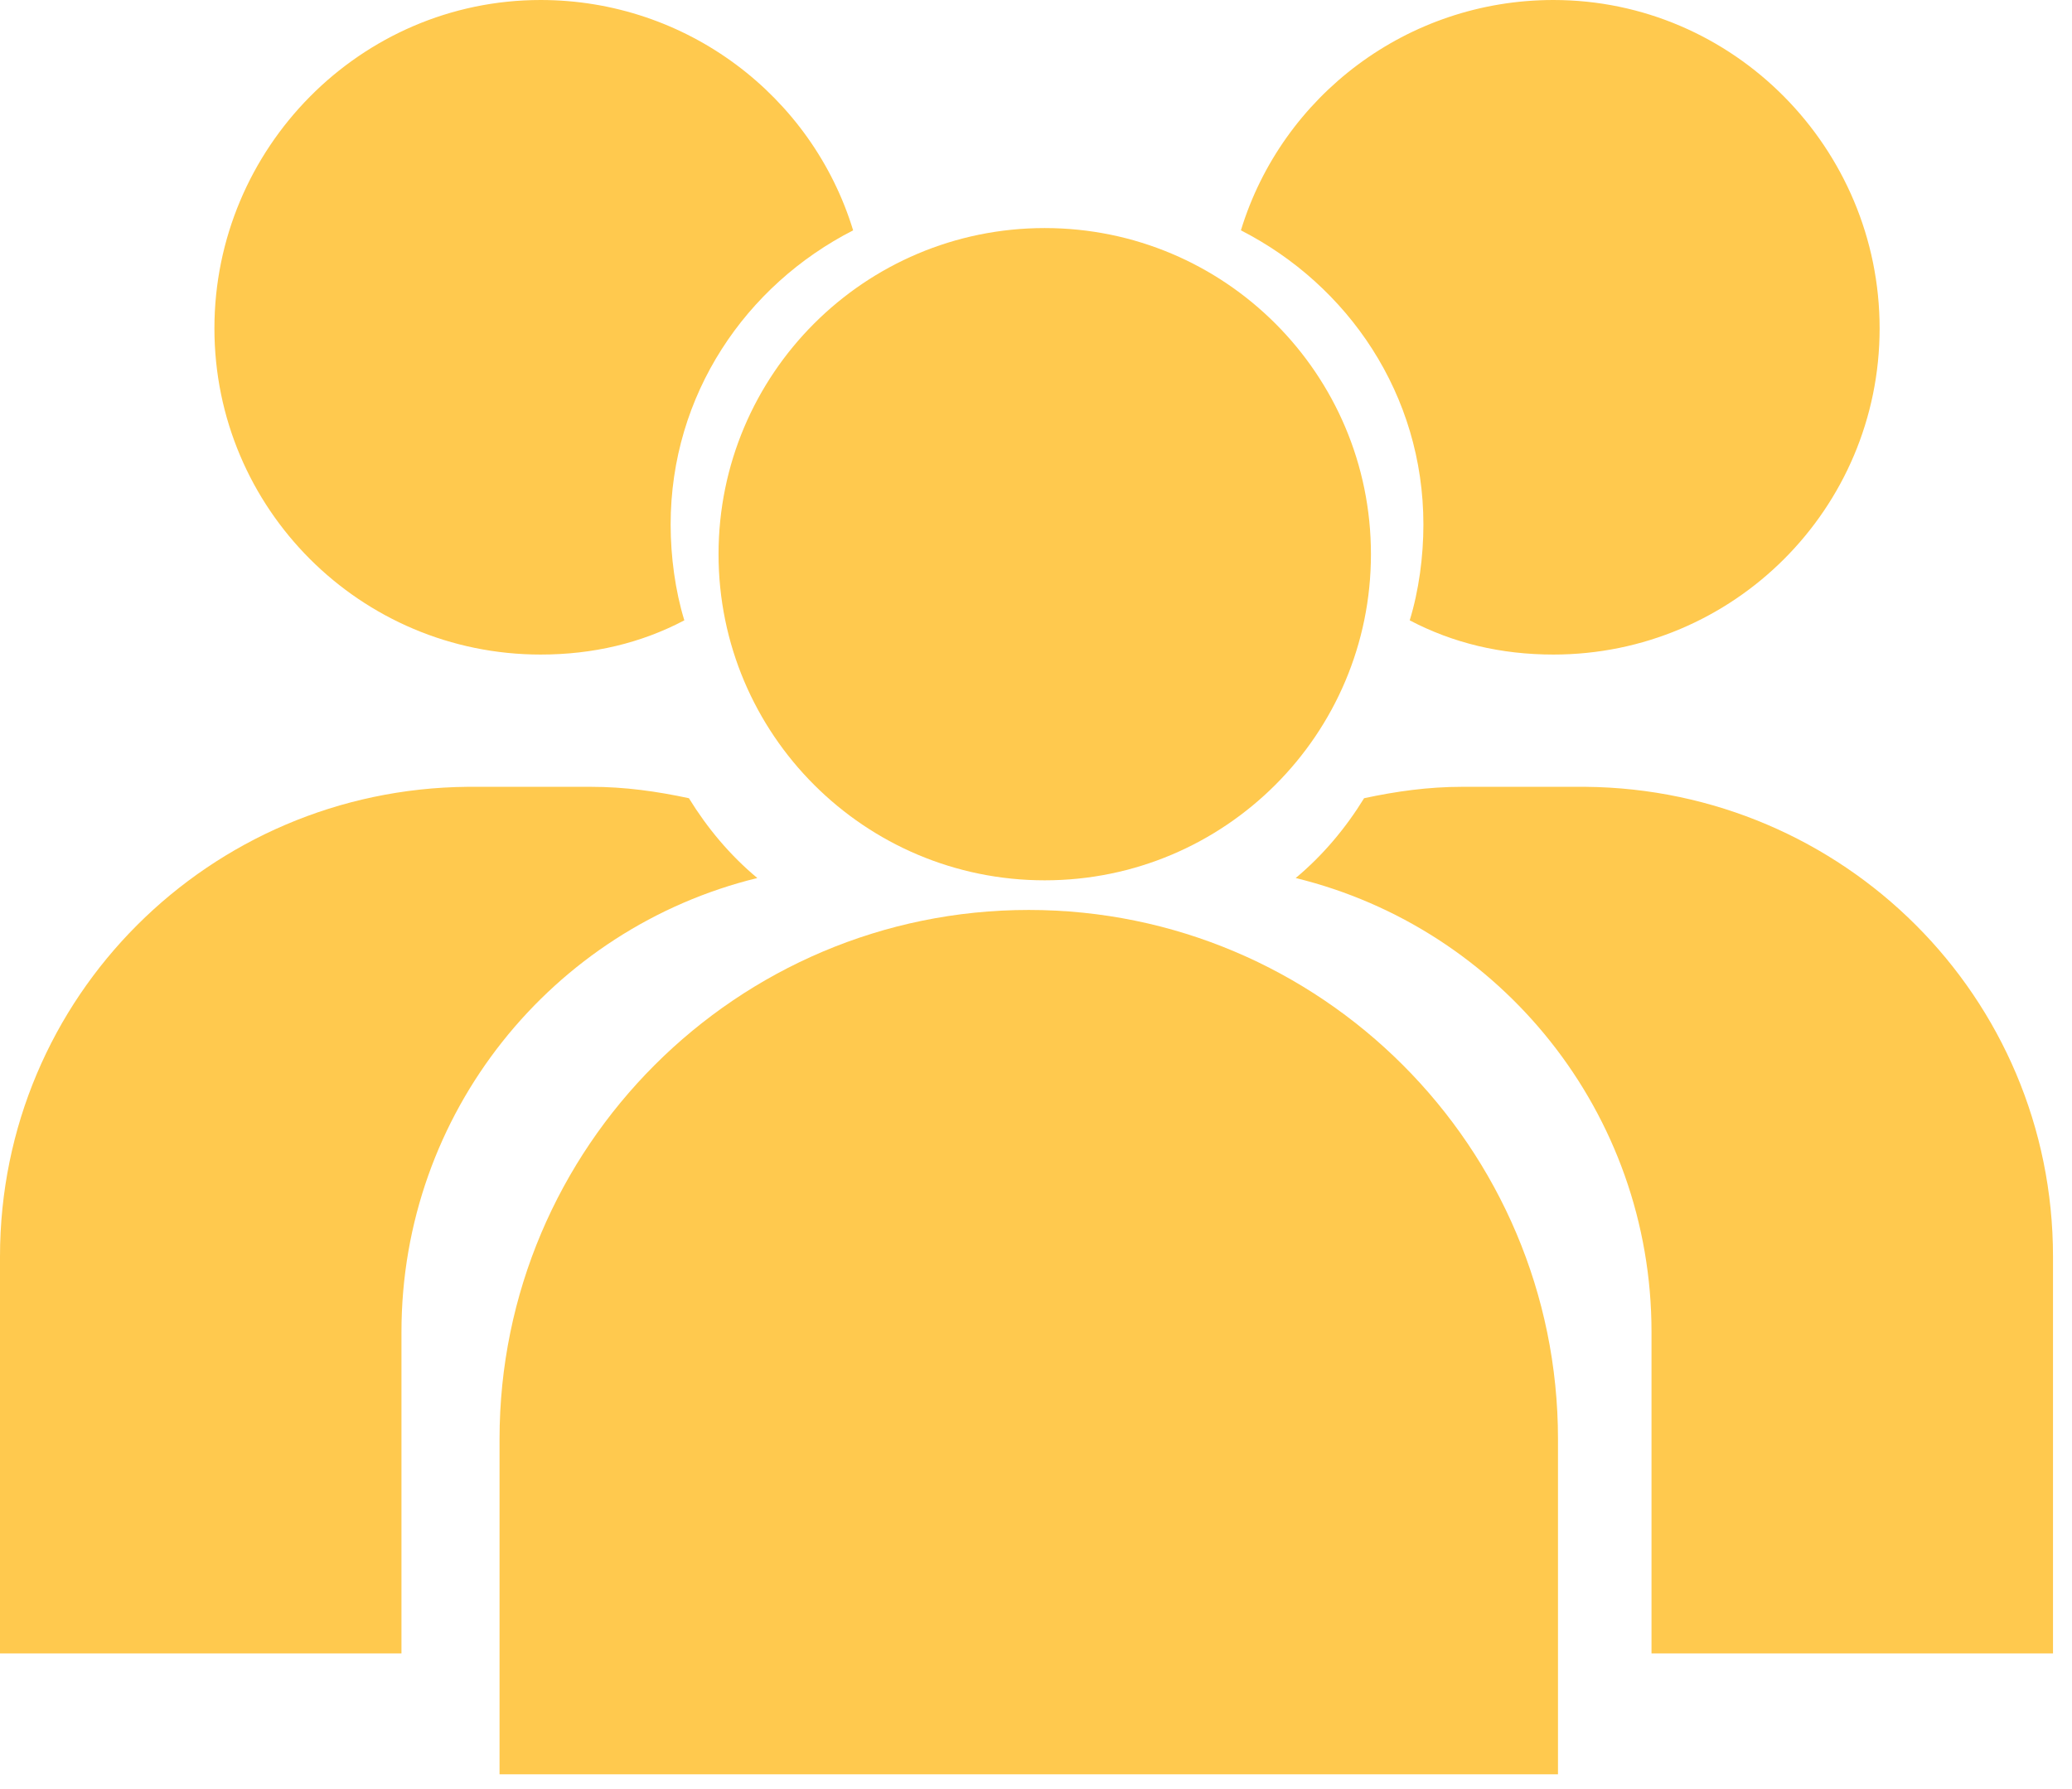
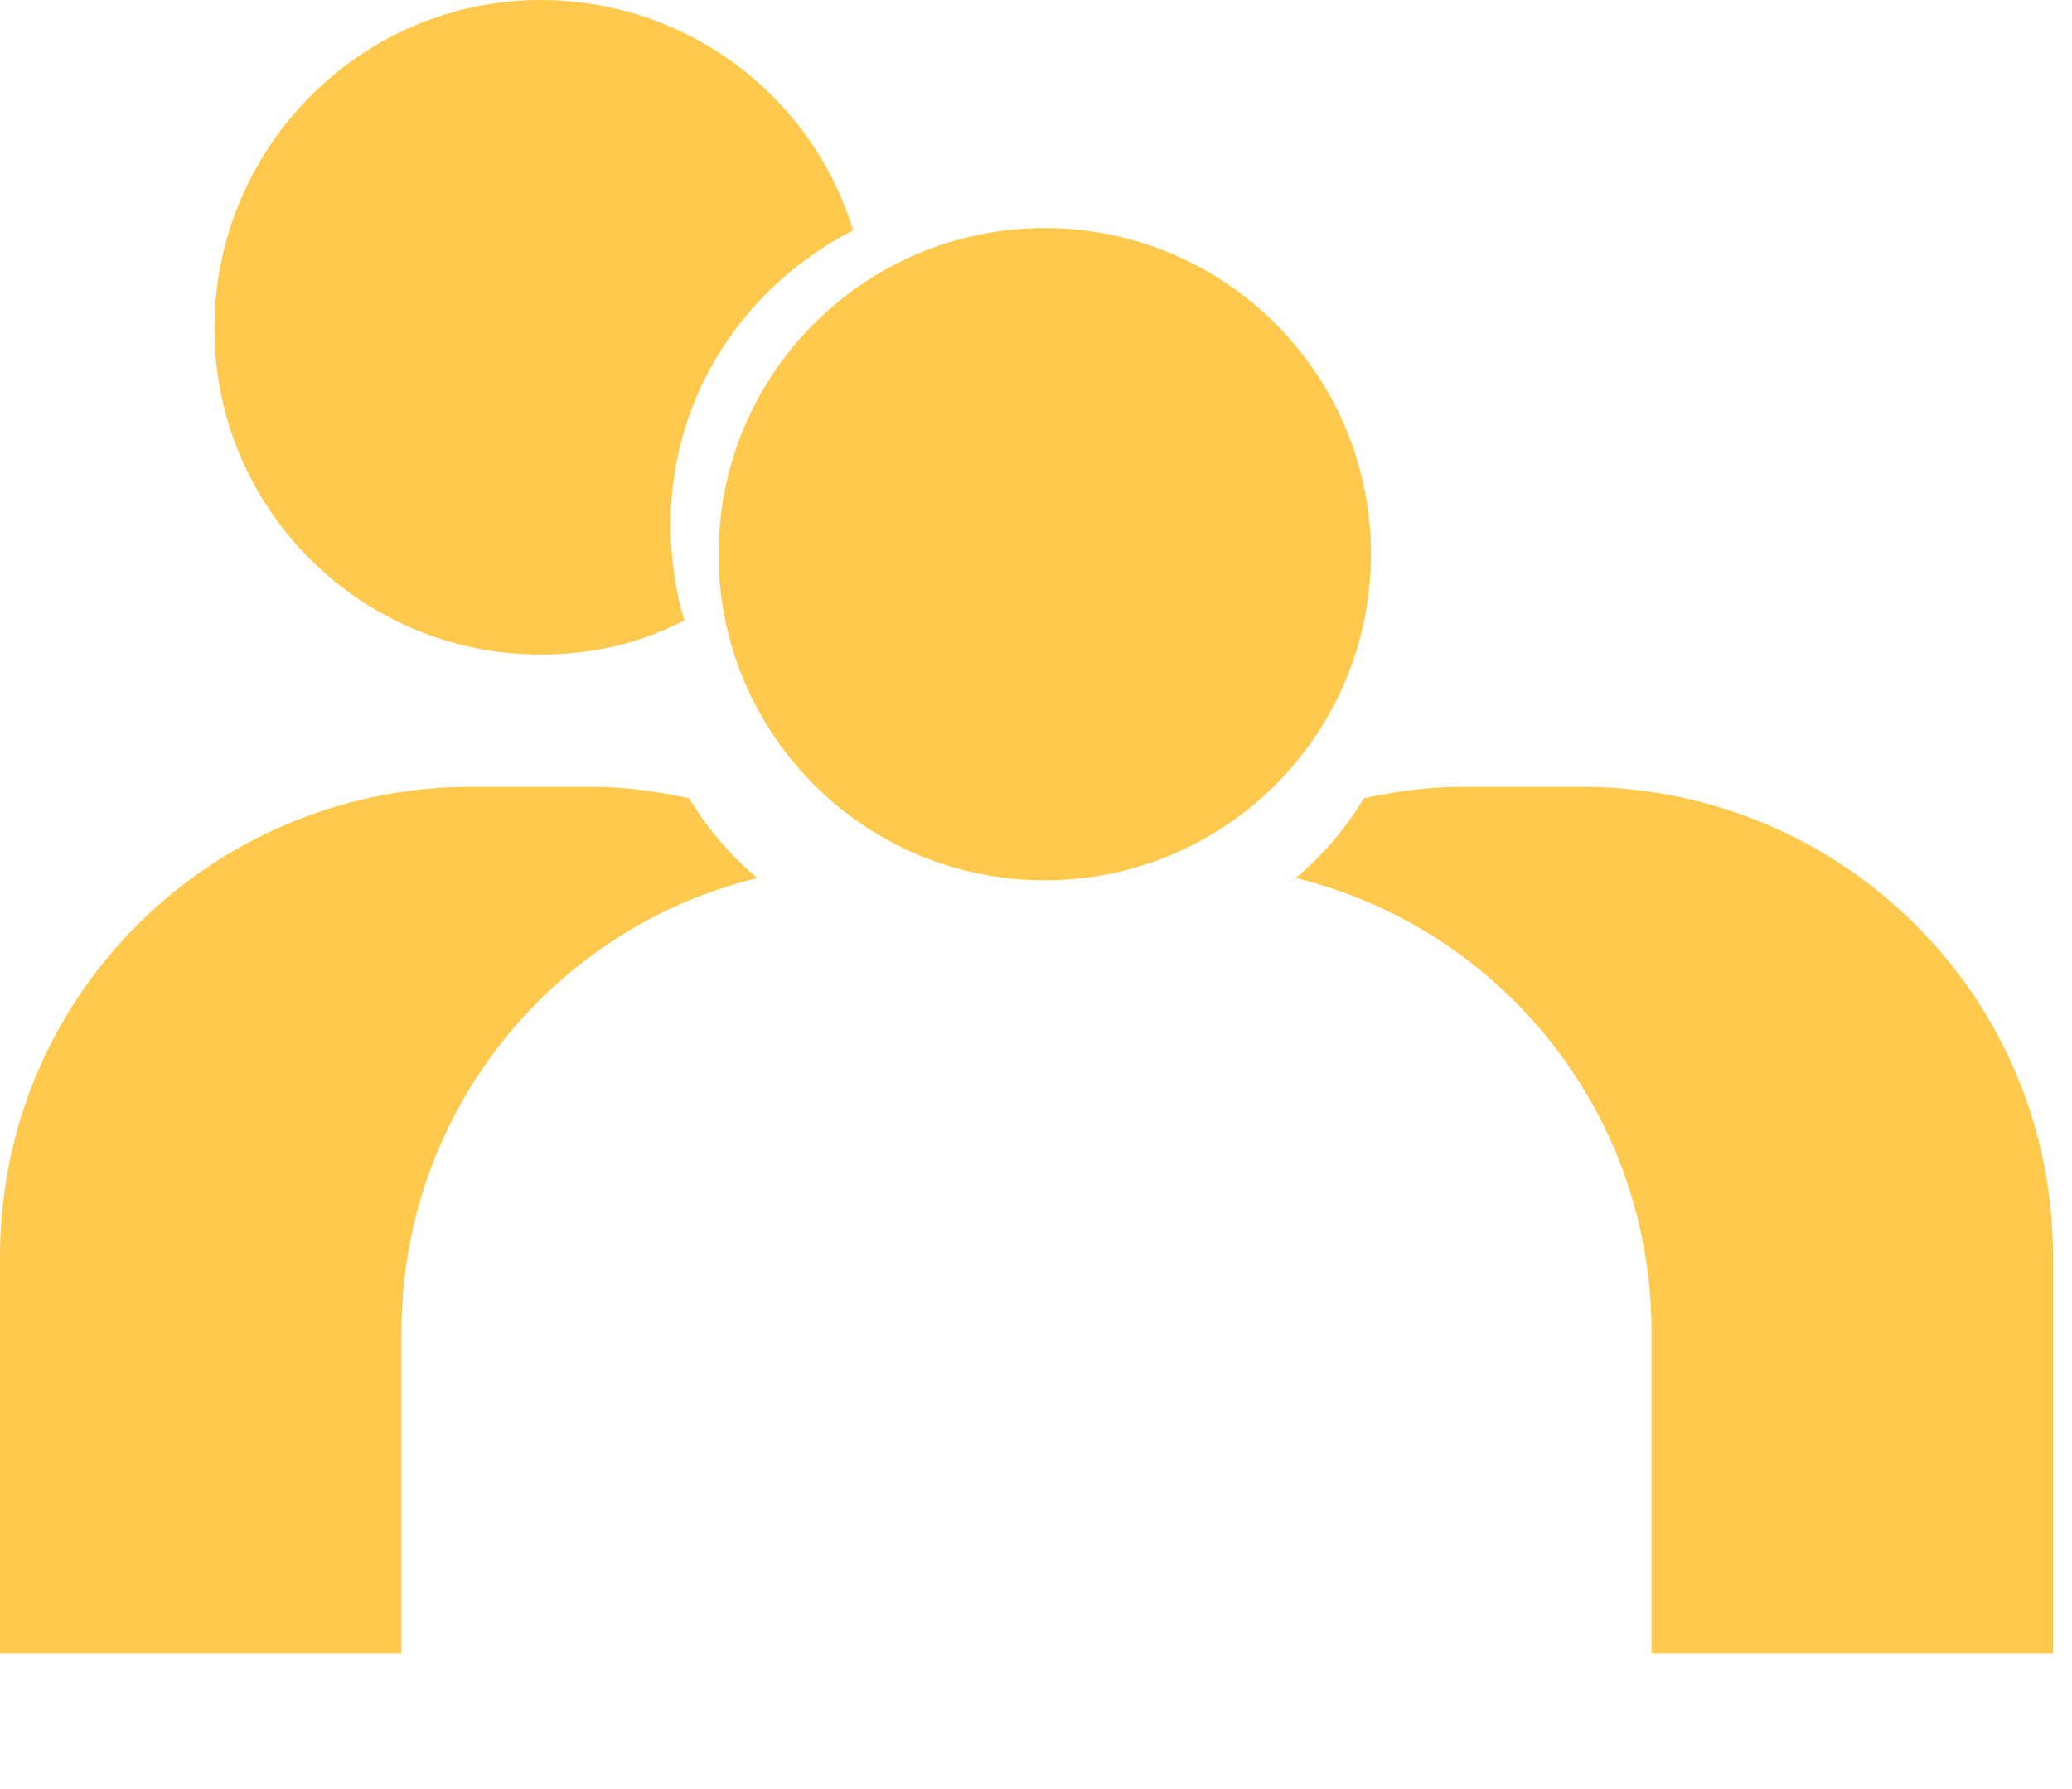
<svg xmlns="http://www.w3.org/2000/svg" width="66" height="57" viewBox="0 0 66 57" fill="none">
  <path d="M33.278 28.047C39.017 28.047 43.669 23.395 43.669 17.657C43.669 11.918 39.017 7.266 33.278 7.266C27.54 7.266 22.888 11.918 22.888 17.657C22.888 23.395 27.54 28.047 33.278 28.047Z" fill="#FFC94E" />
-   <path d="M49.699 56.53H15.912V45.849C15.912 36.548 23.469 28.991 32.769 28.991C42.07 28.991 49.627 36.548 49.627 45.849V56.53H49.699Z" fill="#FFC94E" />
-   <path d="M59.872 10.463C59.872 16.203 55.222 20.854 49.482 20.854C47.811 20.854 46.285 20.49 44.904 19.764C45.195 18.819 45.34 17.729 45.34 16.712C45.34 12.57 42.942 9.083 39.527 7.339C40.835 3.052 44.831 0 49.482 0C55.222 0 59.872 4.723 59.872 10.463Z" fill="#FFC94E" />
  <path d="M65.395 40.036V52.679H52.606V42.434C52.606 35.458 47.811 29.573 41.272 27.974C42.143 27.248 42.87 26.376 43.451 25.431C44.468 25.213 45.486 25.068 46.576 25.068H50.499C58.71 25.14 65.395 31.753 65.395 40.036Z" fill="#FFC94E" />
  <path d="M6.83 10.463C6.83 16.203 11.48 20.854 17.221 20.854C18.892 20.854 20.418 20.49 21.798 19.764C21.508 18.819 21.362 17.729 21.362 16.712C21.362 12.57 23.76 9.083 27.175 7.339C25.867 3.052 21.871 0 17.221 0C11.48 0 6.83 4.723 6.83 10.463Z" fill="#FFC94E" />
  <path d="M0 40.036V52.679H12.788V42.434C12.788 35.458 17.584 29.573 24.123 27.974C23.251 27.248 22.525 26.376 21.944 25.431C20.926 25.213 19.909 25.068 18.819 25.068H14.895C6.685 25.14 0 31.753 0 40.036Z" fill="#FFC94E" />
</svg>